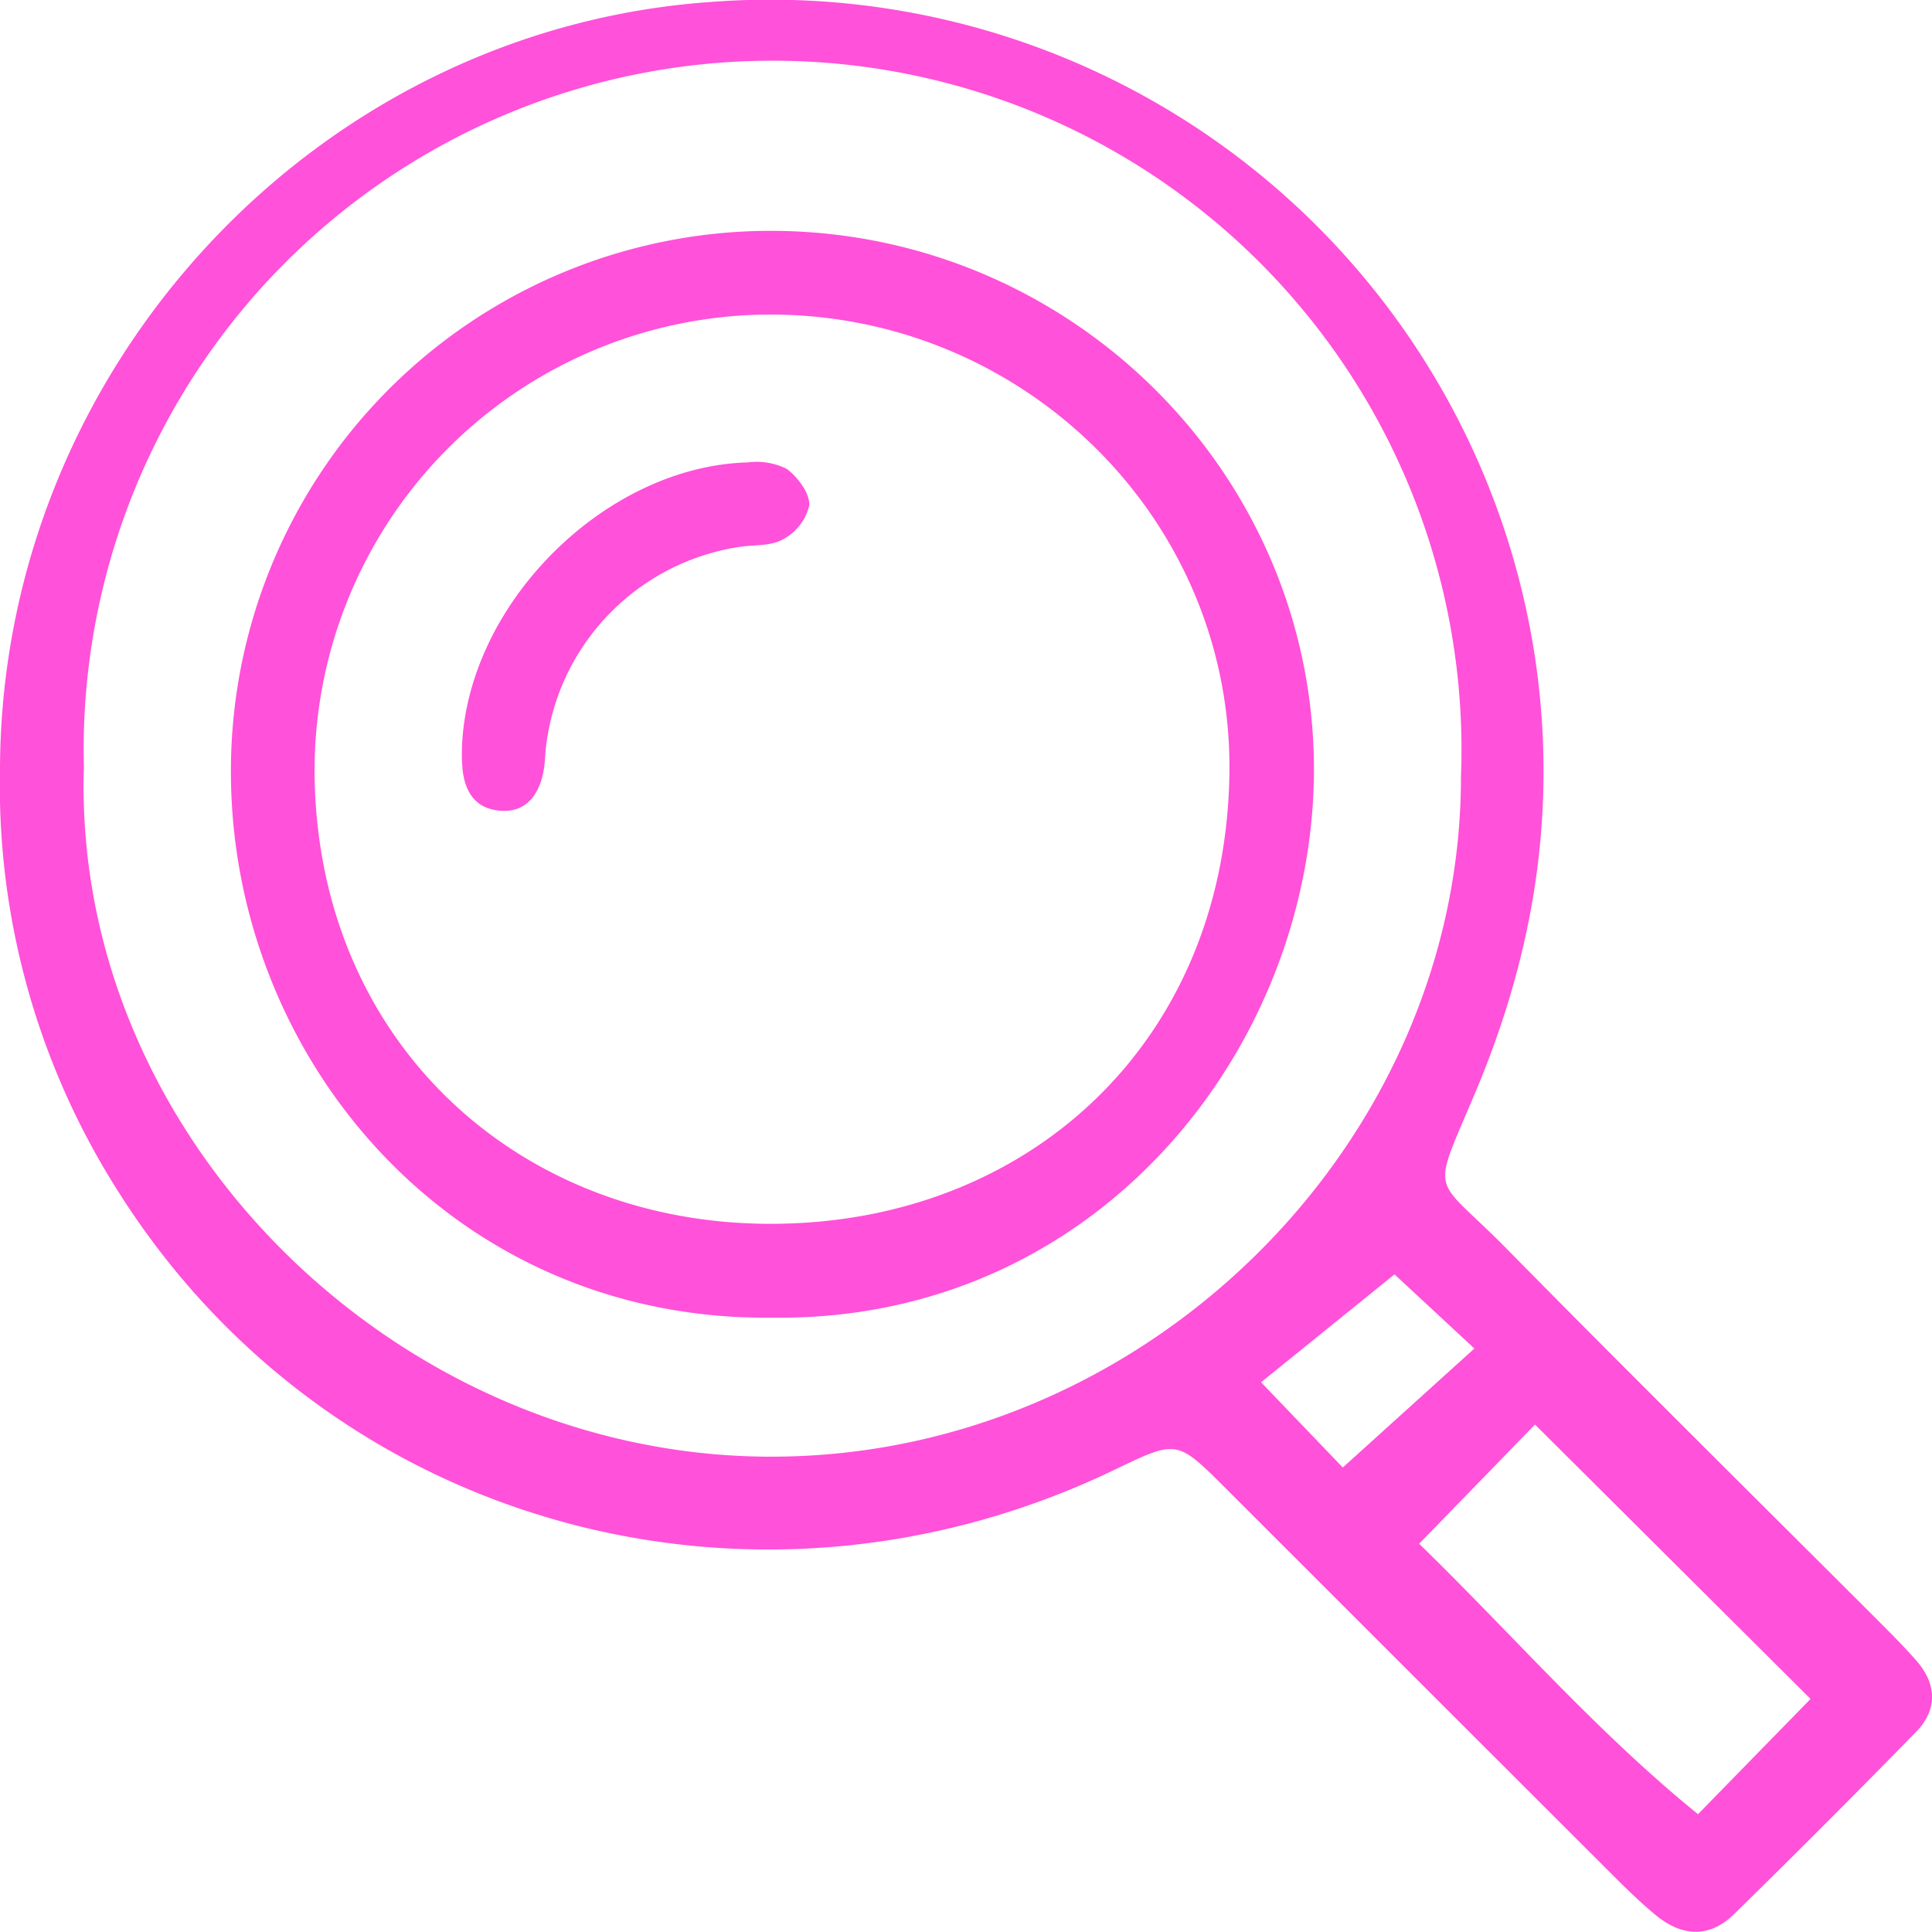
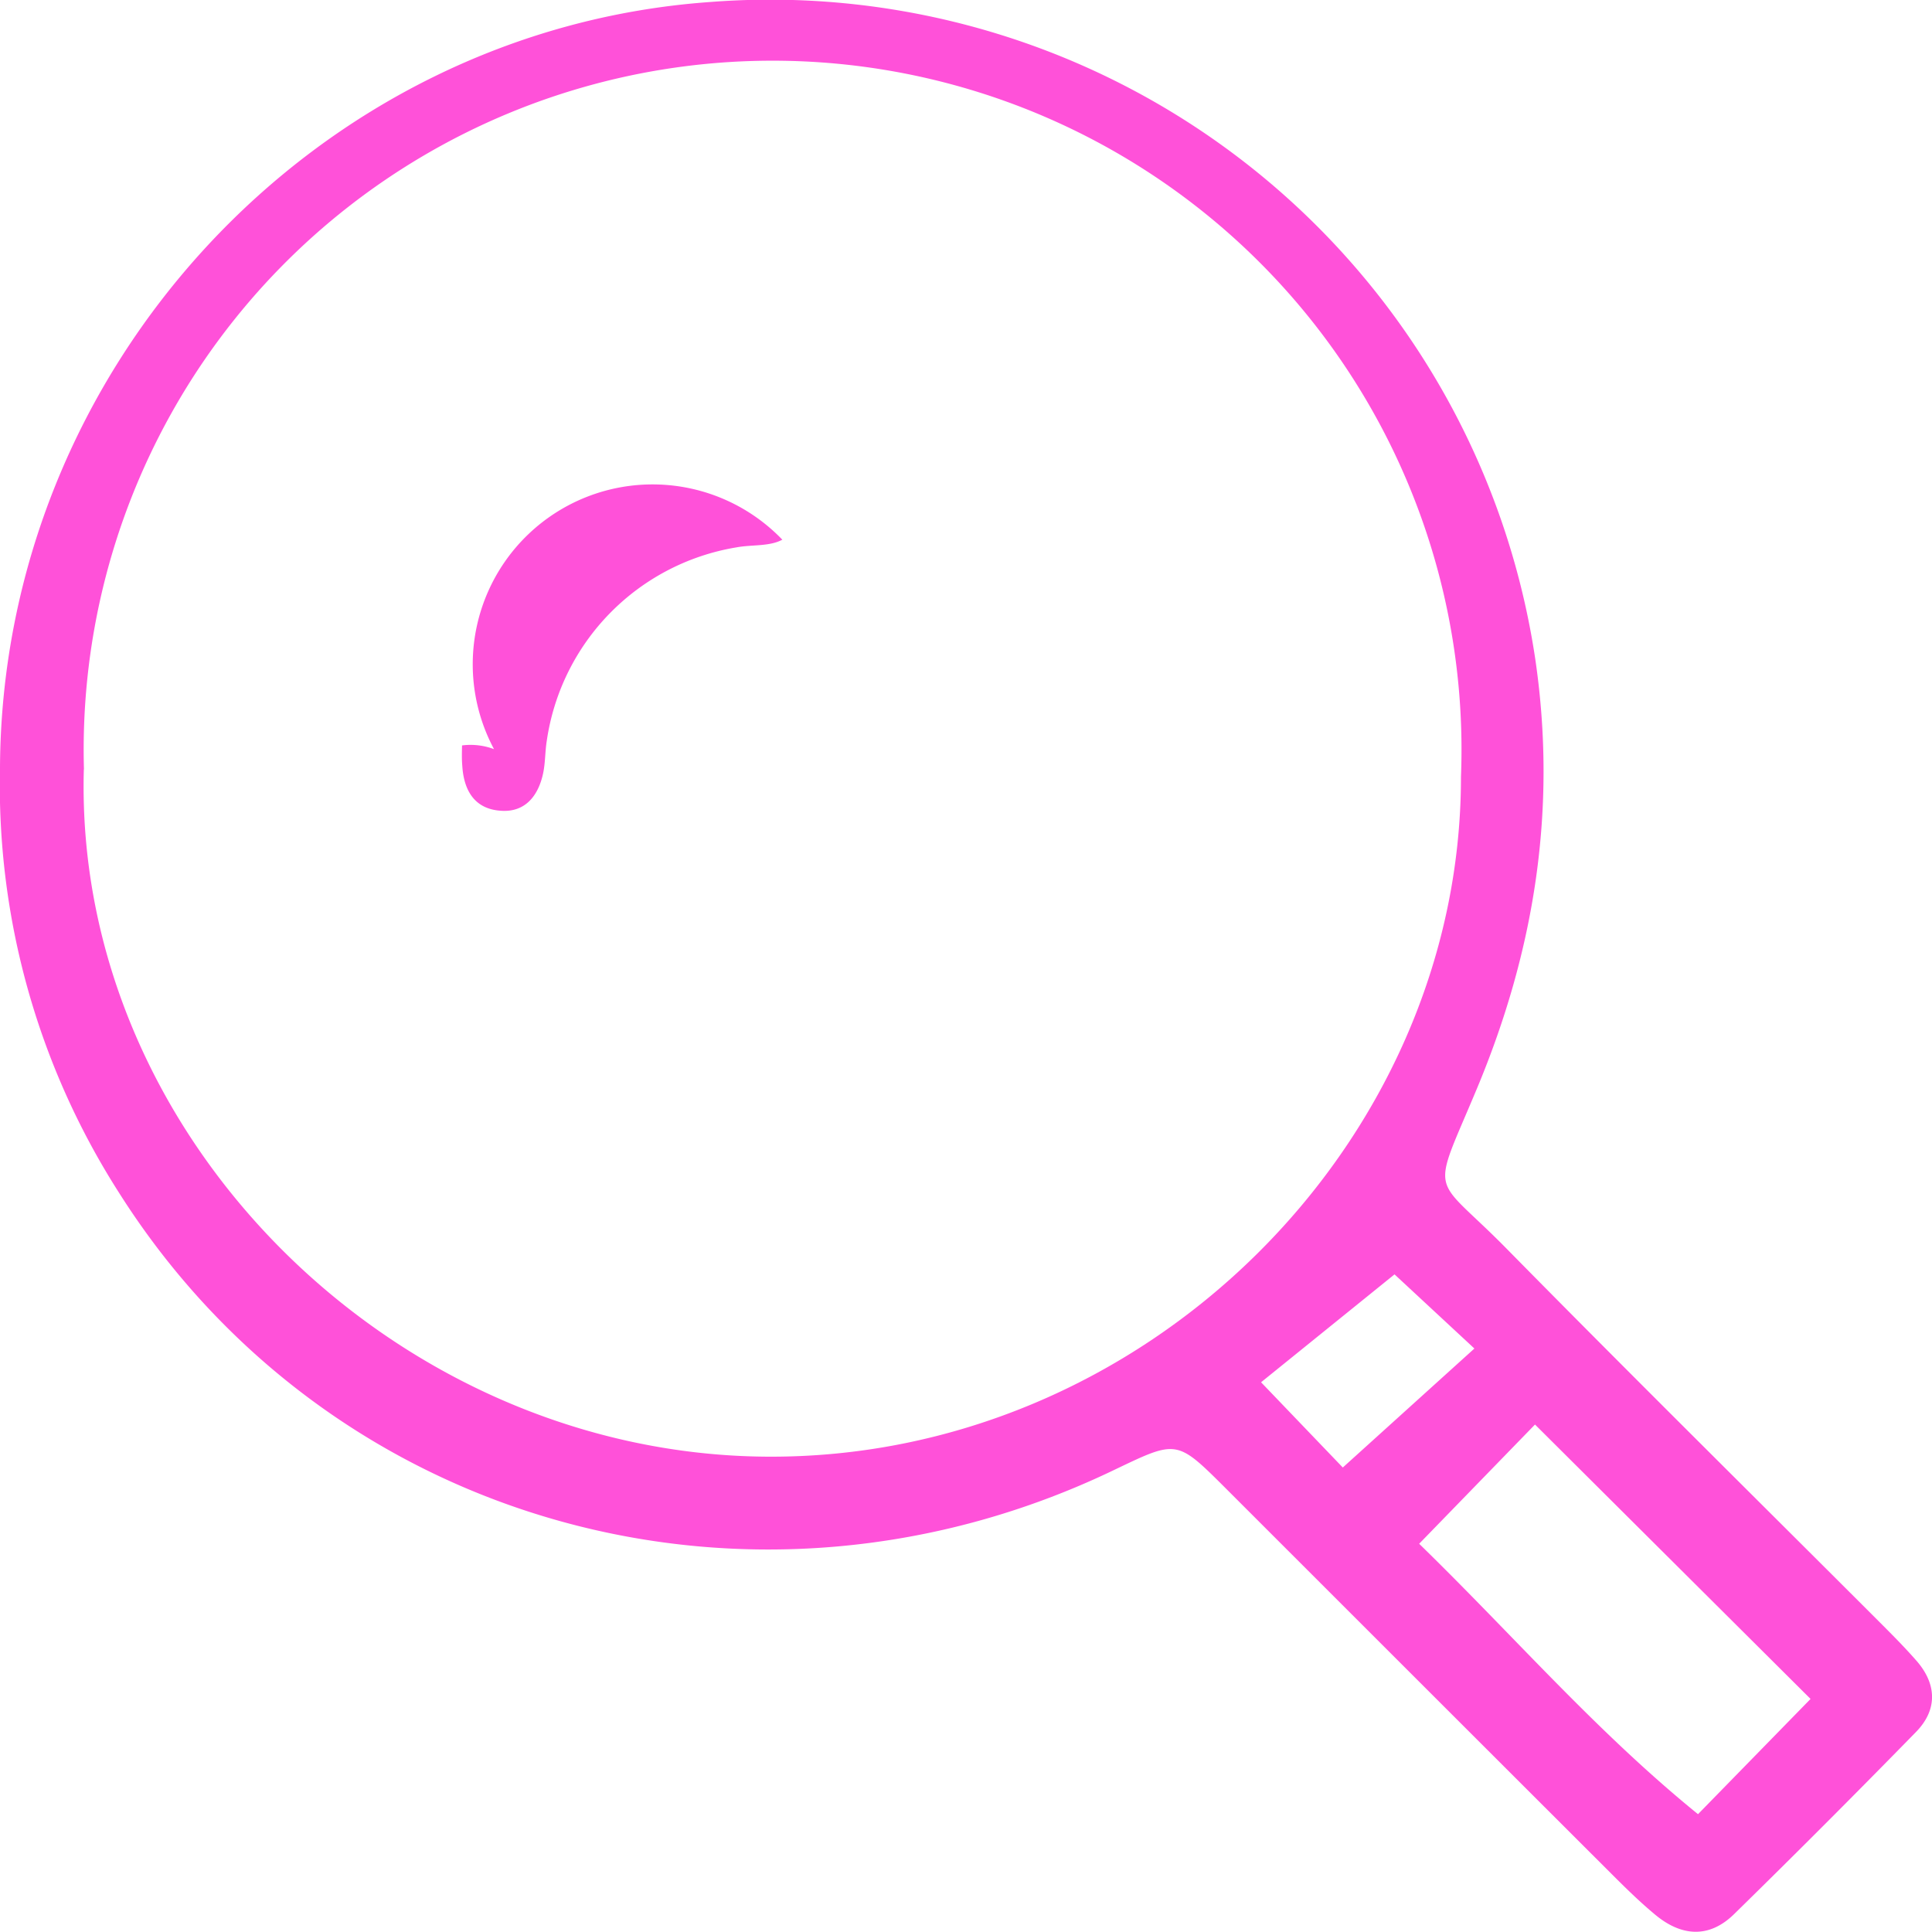
<svg xmlns="http://www.w3.org/2000/svg" viewBox="0 0 165.46 165.44">
  <defs>
    <style>.cls-1{fill:#ff51d9;}</style>
  </defs>
  <g id="レイヤー_2" data-name="レイヤー 2">
    <g id="レイヤー_1-2" data-name="レイヤー 1">
      <path class="cls-1" d="M0,65.8C.13,31.52,27,2.56,60.84.17a66.25,66.25,0,0,1,70.65,56.32c1.87,12.79-.06,24.9-5,36.73-4,9.58-3.93,7.15,2.49,13.67,10.55,10.72,21.25,21.29,31.88,31.92,1.09,1.09,2.18,2.18,3.2,3.34,1.8,2,1.94,4.25,0,6.21q-7.68,7.86-15.53,15.55c-2.14,2.11-4.51,1.94-6.75.09-1.33-1.1-2.57-2.32-3.8-3.55q-16.57-16.55-33.13-33.11c-4.07-4.06-4.1-4-9.33-1.5-30.82,14.88-67.27,4.94-85.39-23.79A64.74,64.74,0,0,1,0,65.8Zm7.18.09C6.3,97.36,33.82,124.45,65.5,124.75c32.37.31,59.64-26.69,59.62-58.23A59,59,0,1,0,7.19,65.89ZM131.46,122l-9.92,10.21c8.21,8,15.15,16.07,23.88,23.16l9.64-9.87ZM115,125.68l11.27-10.19-6.84-6.35L108,118.38Z" />
-       <path class="cls-1" d="M66.13,112.85C38.78,113.13,20,90.79,19.78,66.56a46.25,46.25,0,0,1,46-46.79c25.65-.12,46.71,20.55,46.75,46.09C112.52,89.61,94.08,113.2,66.13,112.85ZM26.94,66.23c.21,23,17.47,38.67,39.23,38.58,22.06-.08,38.89-15.72,39.12-38.74.22-21.71-17.75-39.27-39.57-39.13A39.07,39.07,0,0,0,26.94,66.23Z" />
-       <path class="cls-1" d="M39.57,63.84C40.13,51.58,51.92,39.9,64.09,39.6a5.7,5.7,0,0,1,3.31.57c.94.71,2,2.12,1.9,3.15A4.46,4.46,0,0,1,67,46.22c-1.11.6-2.62.41-3.94.66A19.65,19.65,0,0,0,46.83,63.42c-.16,1-.12,1.93-.33,2.87C46.09,68.14,45,69.54,43,69.44c-2.31-.1-3.28-1.69-3.41-3.87C39.54,65,39.56,64.42,39.57,63.84Z" />
+       <path class="cls-1" d="M39.57,63.84a5.7,5.7,0,0,1,3.31.57c.94.71,2,2.12,1.9,3.15A4.46,4.46,0,0,1,67,46.22c-1.11.6-2.62.41-3.94.66A19.65,19.65,0,0,0,46.83,63.42c-.16,1-.12,1.93-.33,2.87C46.09,68.14,45,69.54,43,69.44c-2.31-.1-3.28-1.69-3.41-3.87C39.54,65,39.56,64.42,39.57,63.84Z" />
    </g>
  </g>
</svg>